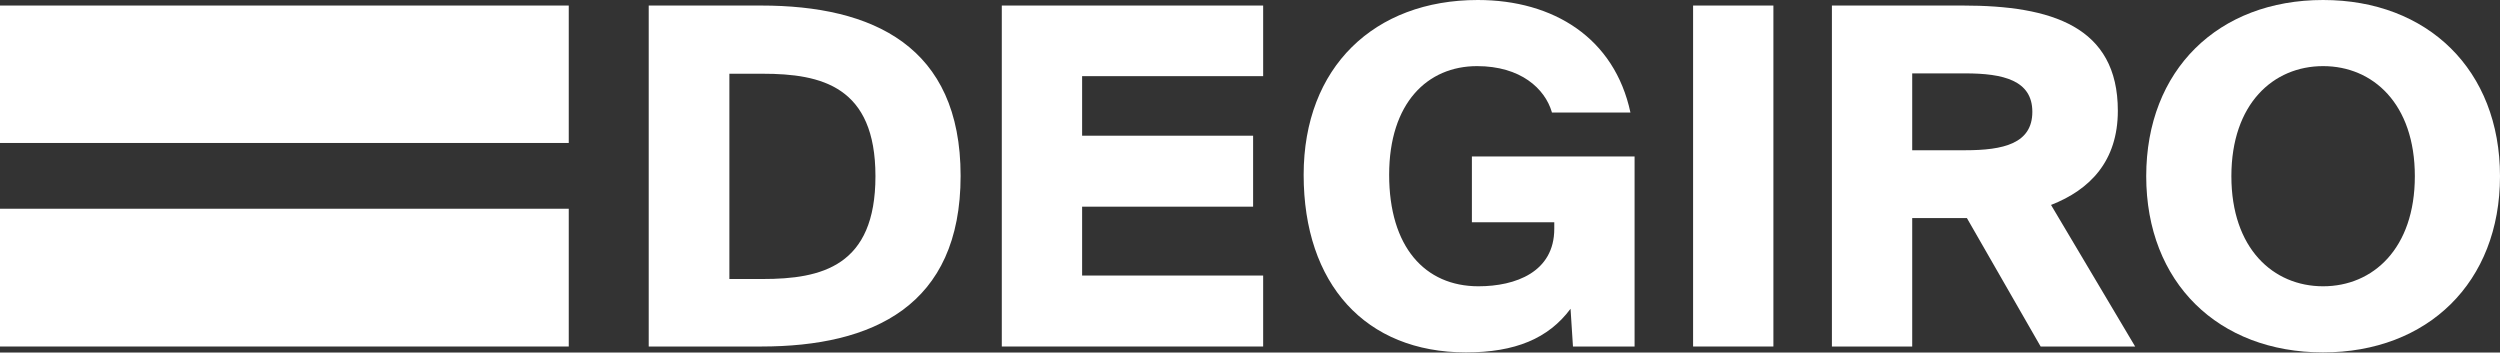
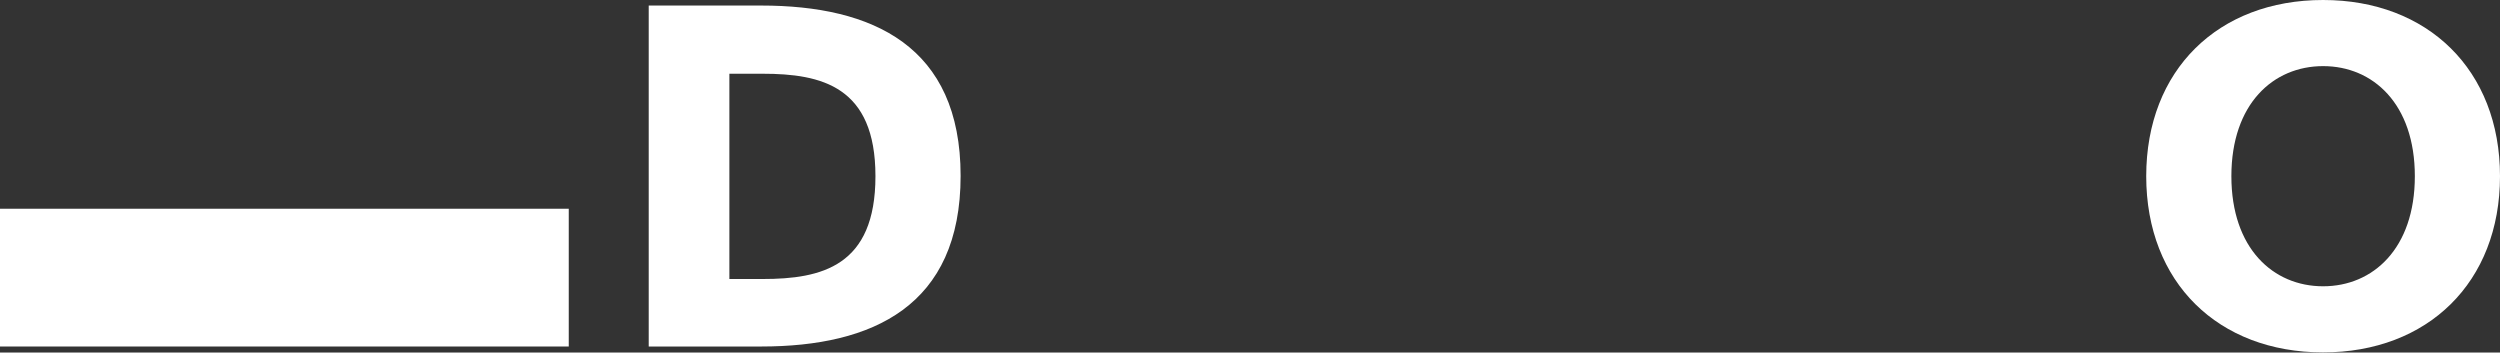
<svg xmlns="http://www.w3.org/2000/svg" width="156" height="22" viewBox="0 0 156 22" fill="none">
  <rect x="0" y="0" width="156" height="22" fill="#333333" stroke="none" />
  <path d="M45.513 4.579V17.41H47.586C51.28 17.41 54.628 16.611 54.628 10.995C54.628 5.4 51.28 4.601 47.586 4.601H45.513V4.579ZM59.942 10.973C59.942 19.095 54.455 21.622 47.5 21.622H40.48V0.346H47.5C54.455 0.346 59.942 2.873 59.942 10.973Z" fill="white" />
-   <path d="M78.821 0.346V4.752H67.524V8.468H78.194V12.896H67.524V17.194H78.821V21.622H62.512V0.346H78.821Z" fill="white" />
-   <path d="M96.836 6.999C96.404 5.53 94.892 4.126 92.17 4.126C89.081 4.126 86.683 6.415 86.683 10.908C86.683 15.401 88.908 17.864 92.257 17.864C94.568 17.864 96.987 16.978 96.987 14.278V13.868H91.846V9.764H101.998V21.622H98.153L98.002 19.268C96.62 21.125 94.546 21.989 91.479 21.989C85.193 21.989 81.348 17.712 81.348 10.908C81.348 4.191 85.755 0 92.213 0C96.944 0 100.746 2.376 101.739 7.02H96.836V6.999Z" fill="white" />
-   <path d="M105.649 21.622V0.346H110.66V21.622H105.649Z" fill="white" />
-   <path d="M119.322 9.375H122.627C125.003 9.375 126.818 8.964 126.818 6.977C126.818 5.011 125.003 4.579 122.627 4.579H119.322V9.375ZM119.322 13.608V21.622H114.311V0.346H122.497C128.006 0.346 132.153 1.642 132.153 6.912C132.153 10.044 130.425 11.837 127.984 12.788L133.233 21.622H127.336L122.735 13.608H119.322Z" fill="white" />
  <path d="M150.686 10.995C150.686 6.48 148.073 4.126 144.962 4.126C141.852 4.126 139.238 6.48 139.238 10.995C139.238 15.509 141.852 17.864 144.962 17.864C148.073 17.864 150.686 15.509 150.686 10.995ZM133.924 10.995C133.924 4.363 138.417 0 144.962 0C151.485 0 156 4.363 156 10.995C156 17.626 151.485 21.989 144.962 21.989C138.417 21.989 133.924 17.626 133.924 10.995Z" fill="white" />
-   <path d="M35.49 8.921V0.346H0V8.921H35.49Z" fill="white" />
+   <path d="M35.49 8.921H0V8.921H35.49Z" fill="white" />
  <path d="M0 13.025V21.622H35.49V13.025H0Z" fill="white" />
</svg>